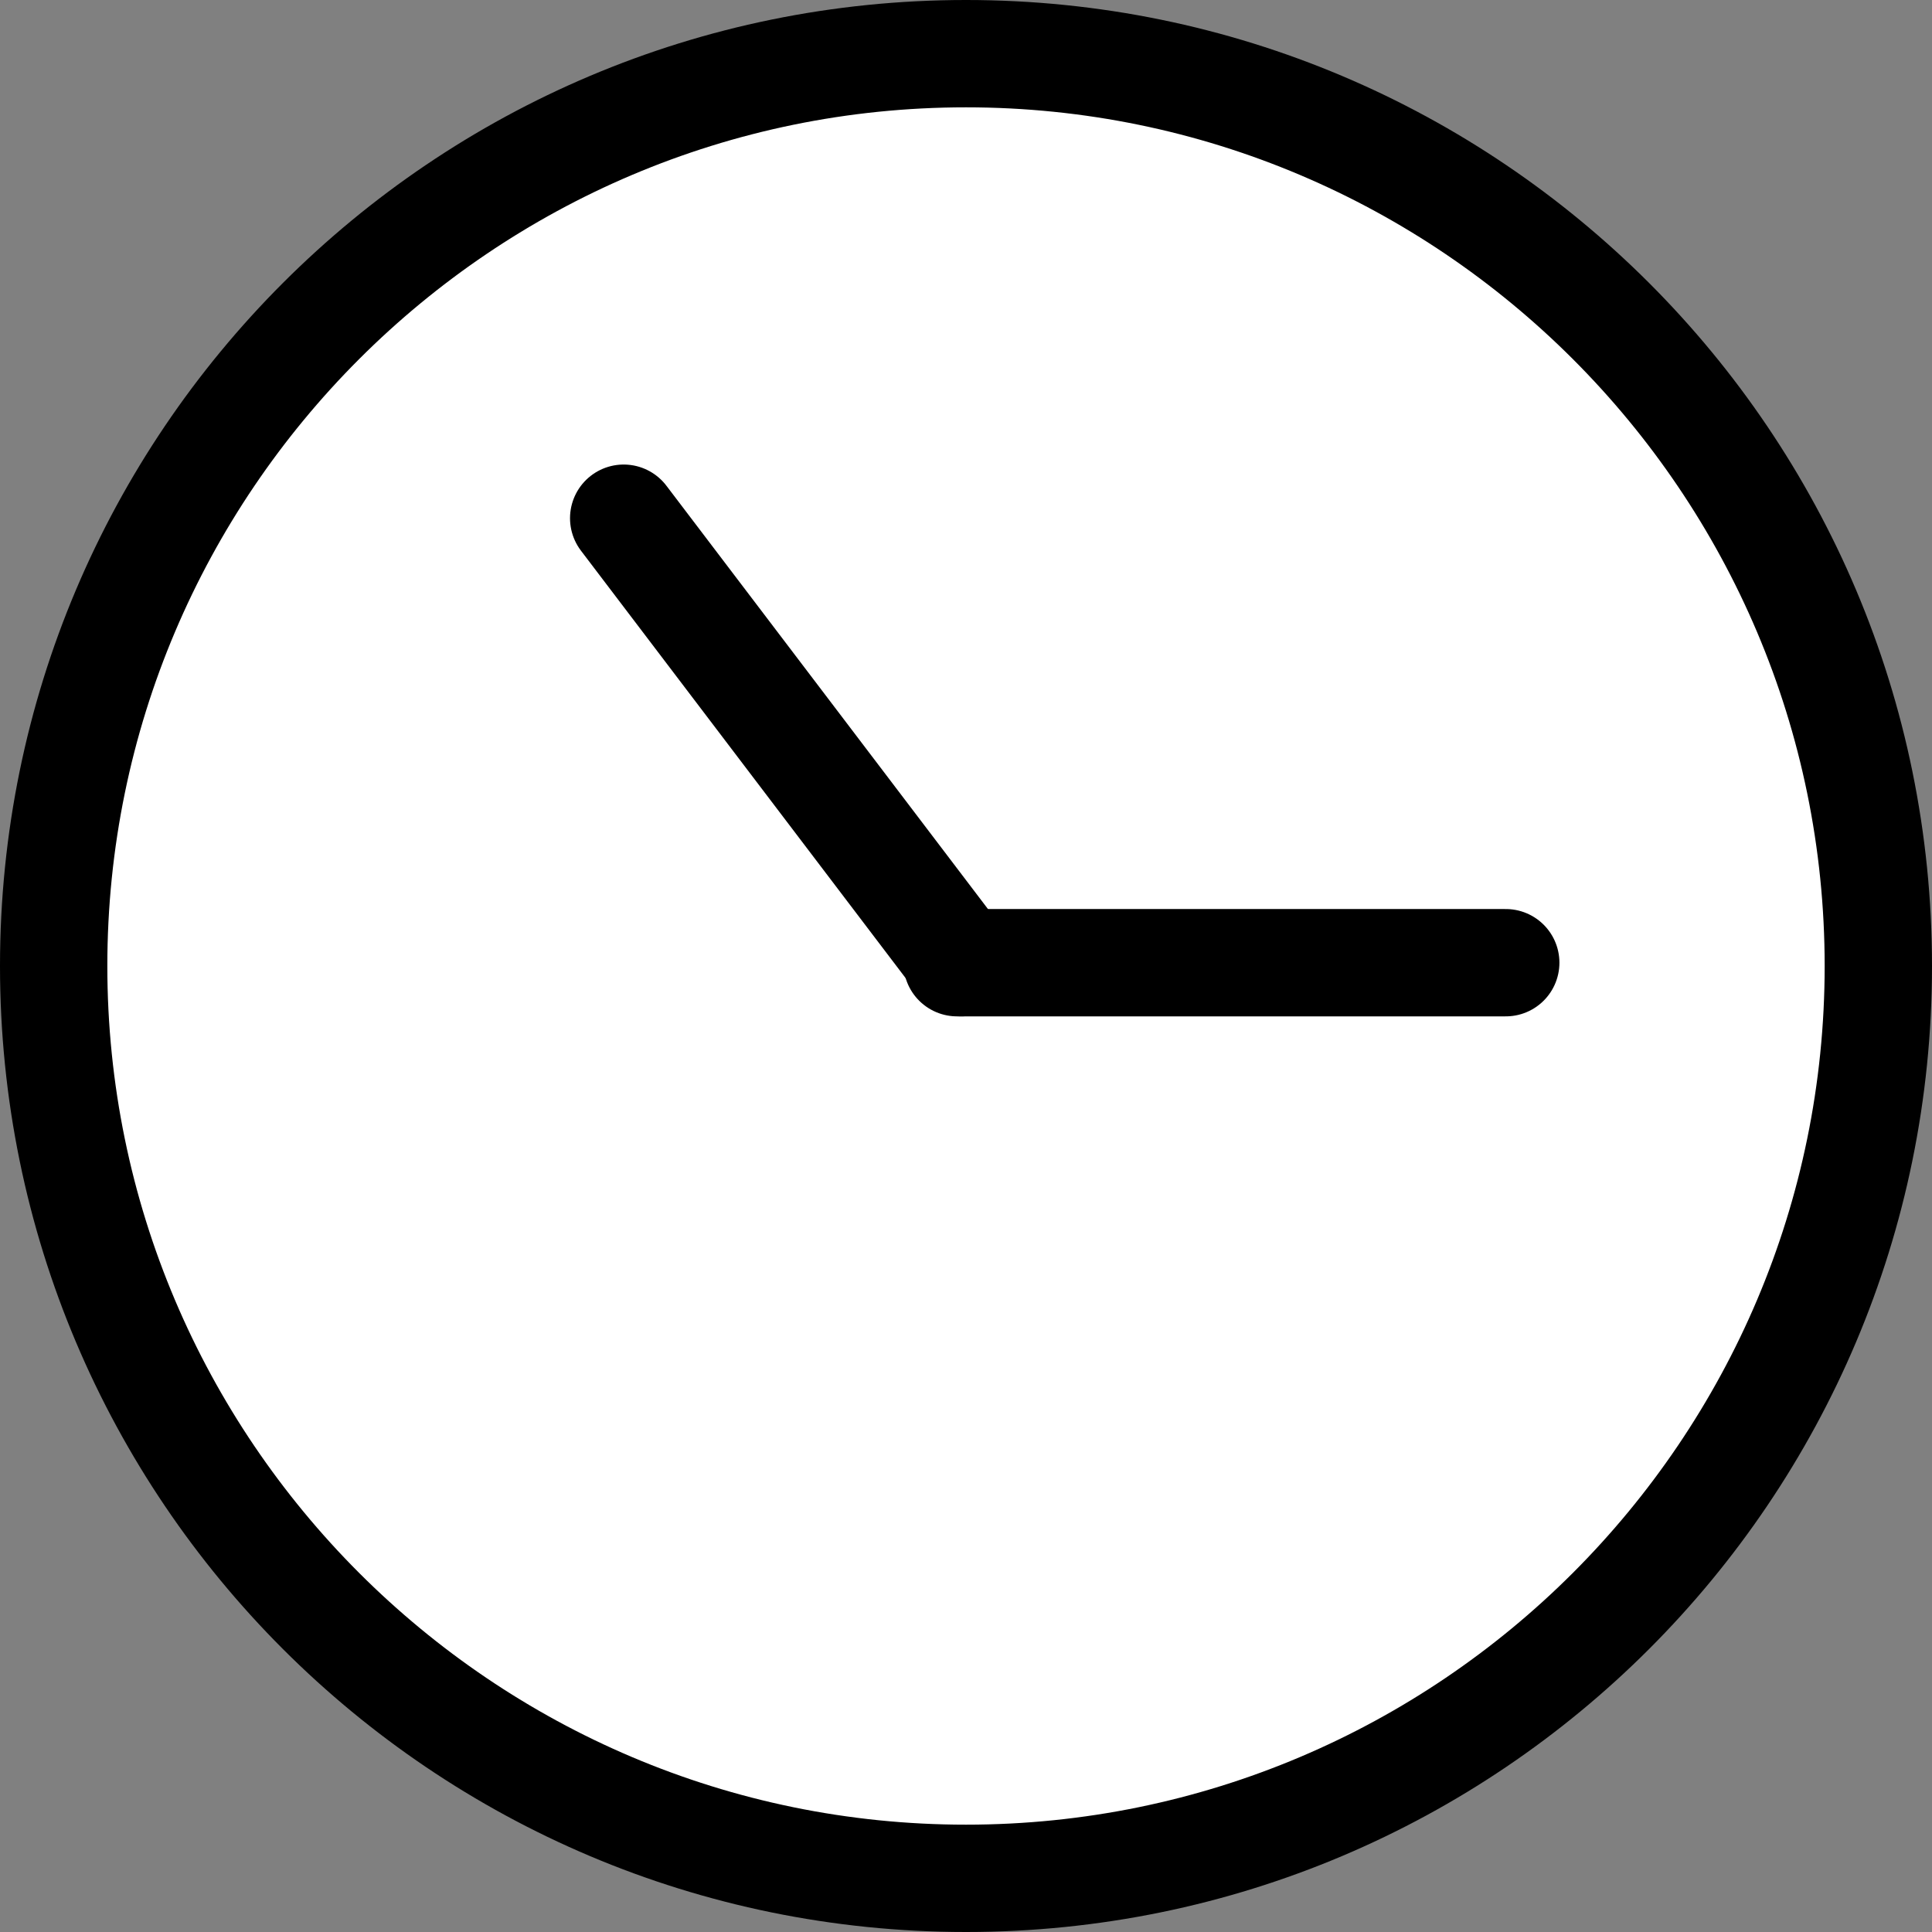
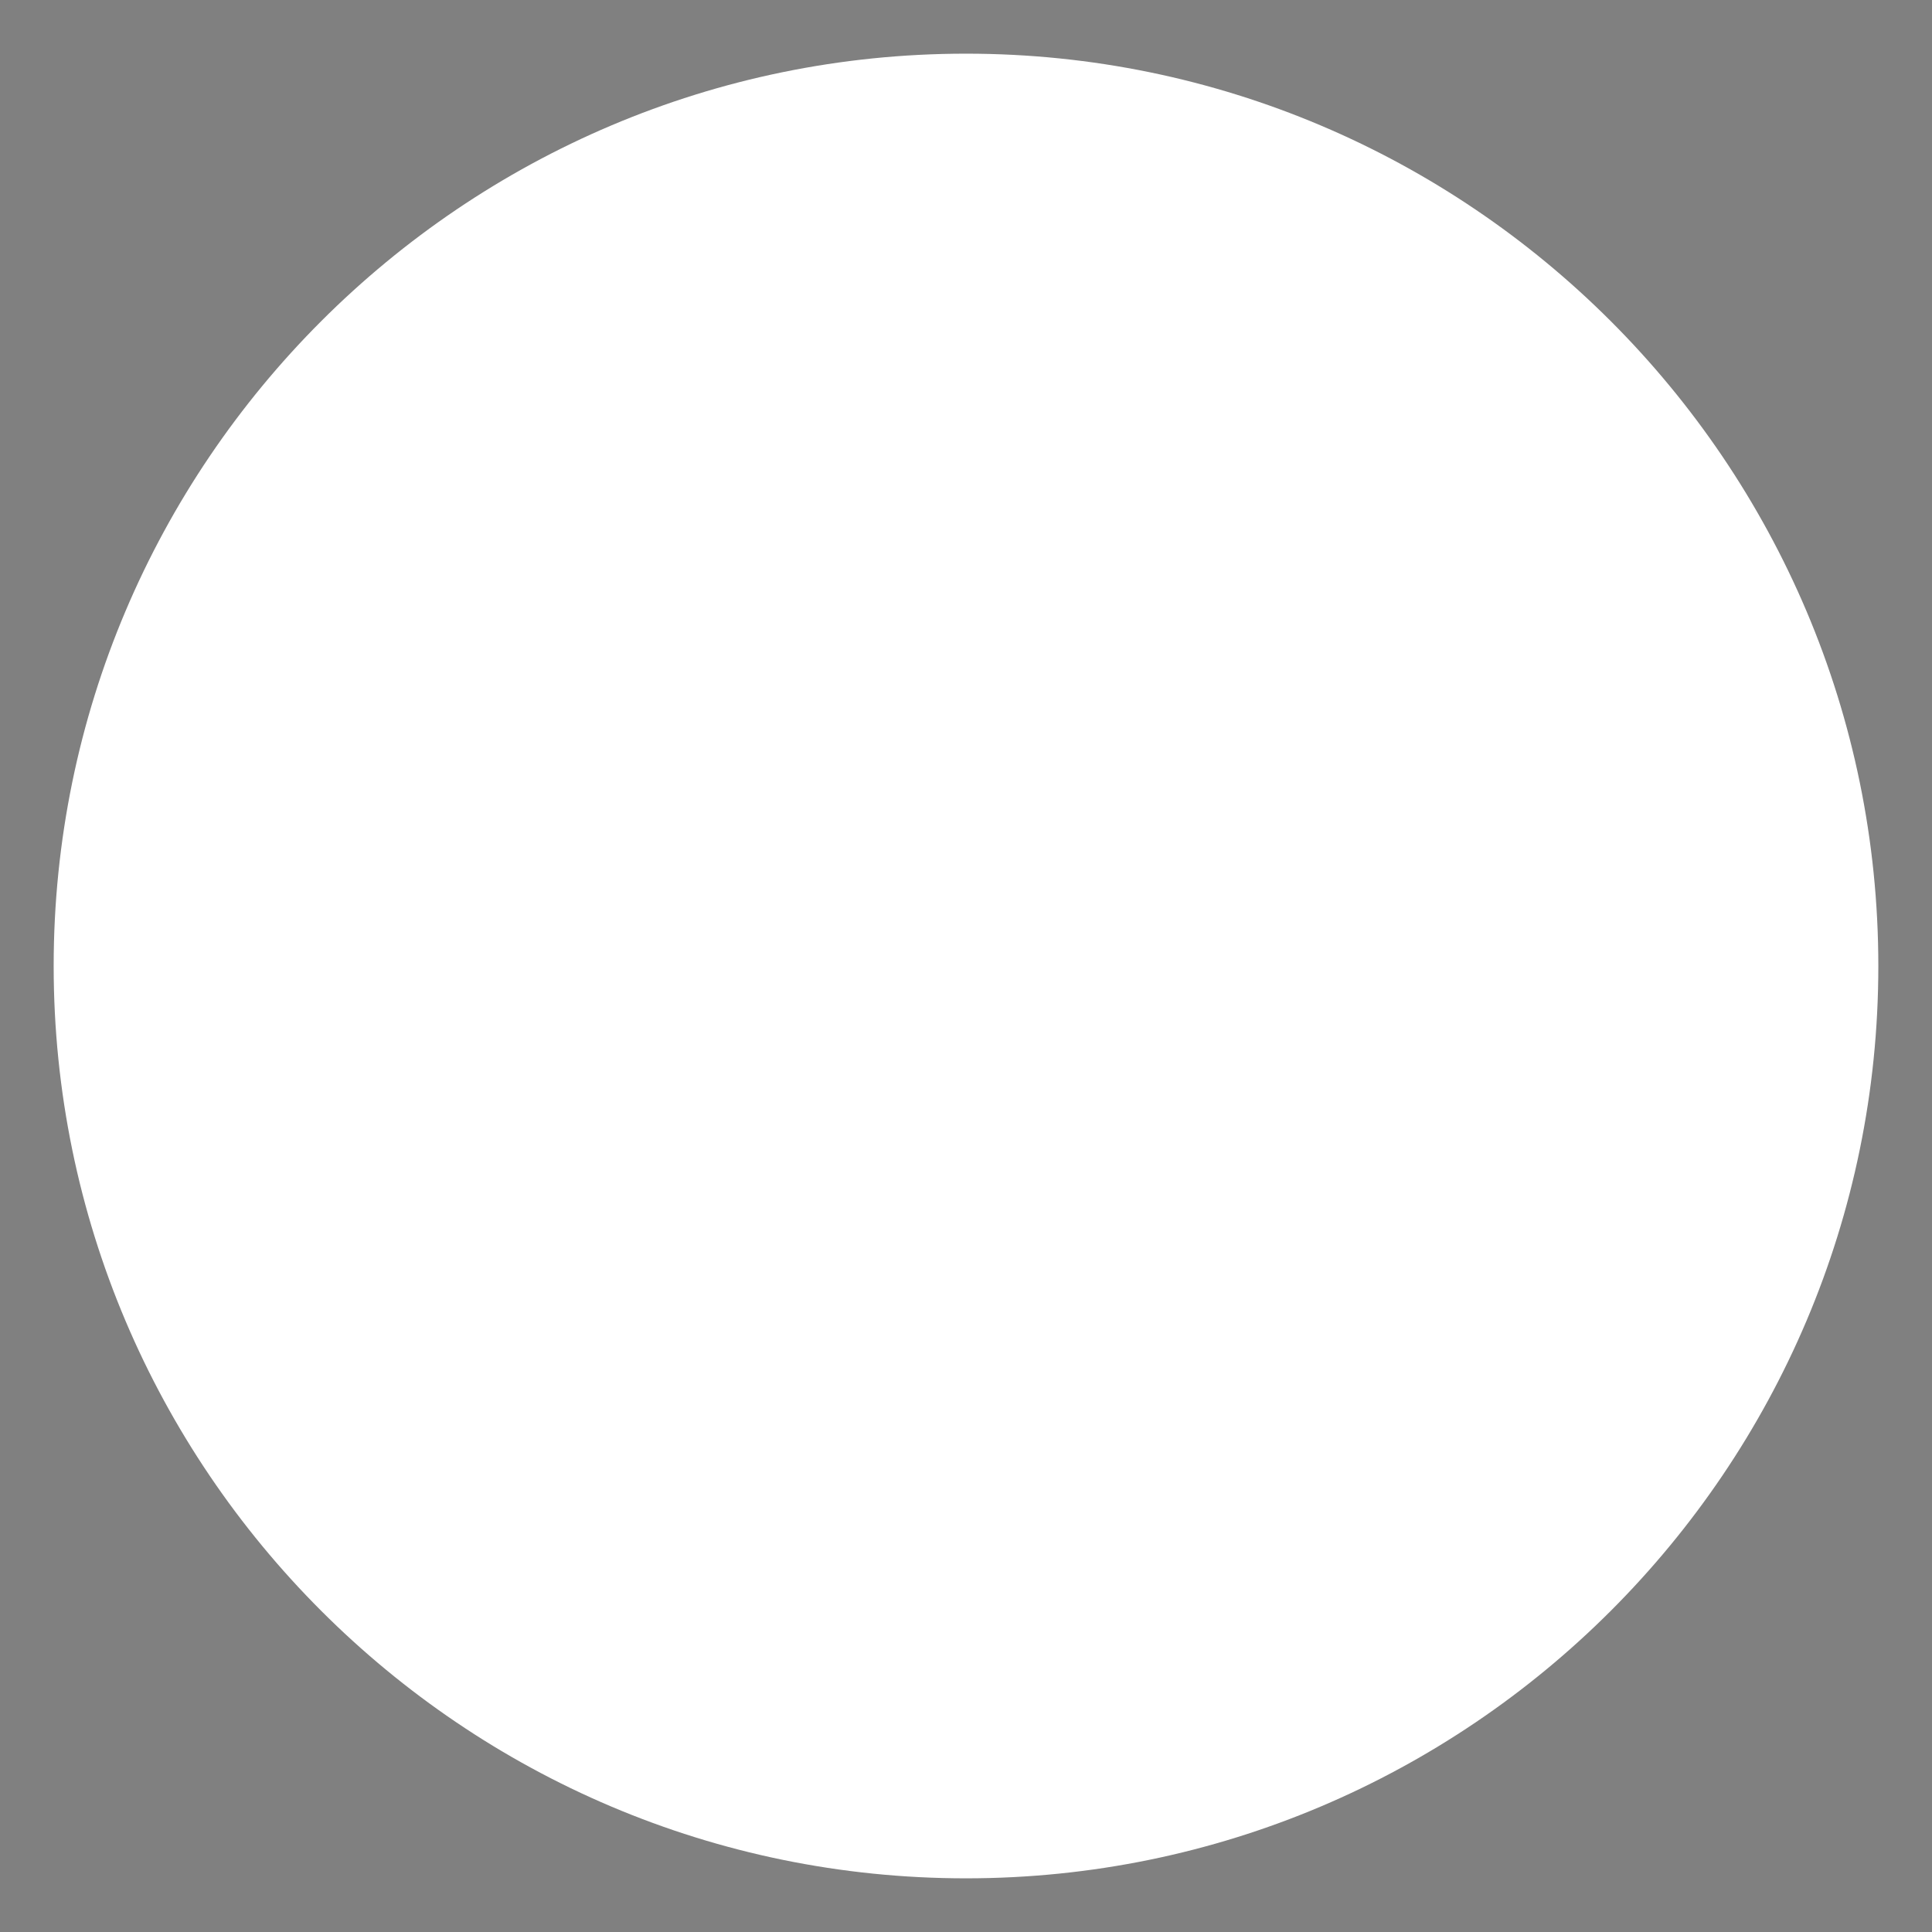
<svg xmlns="http://www.w3.org/2000/svg" version="1.1" id="Layer_1" x="0px" y="0px" width="72px" height="72px" viewBox="0 0 72 72" style="enable-background:new 0 0 72 72;" xml:space="preserve">
  <rect x="0" y="0" width="72" height="72" fill="#808080" stroke="none" />
  <g>
    <path style="fill:#FFFFFF;" d="M36,70C17.253,70,2,54.748,2,36C2,17.252,17.253,2,36,2s34,15.252,34,34C70,54.748,54.748,70,36,70L36,70z" />
-     <path d="M36,4c17.645,0,32,14.355,32,32c0,17.645-14.354,32-32,32S4,53.645,4,36C4,18.355,18.355,4,36,4 M36,0   C16.118,0,0,16.118,0,36c0,19.882,16.118,36,36,36s36-16.118,36-36C72,16.118,55.883,0,36,0L36,0z" />
  </g>
-   <line style="fill:none;stroke:#000000;stroke-width:4;stroke-linecap:round;" x1="35.826" y1="35.877" x2="23.243" y2="19.312" />
-   <line style="fill:none;stroke:#000000;stroke-width:4;stroke-linecap:round;" x1="35.667" y1="35.877" x2="56.115" y2="35.877" />
</svg>